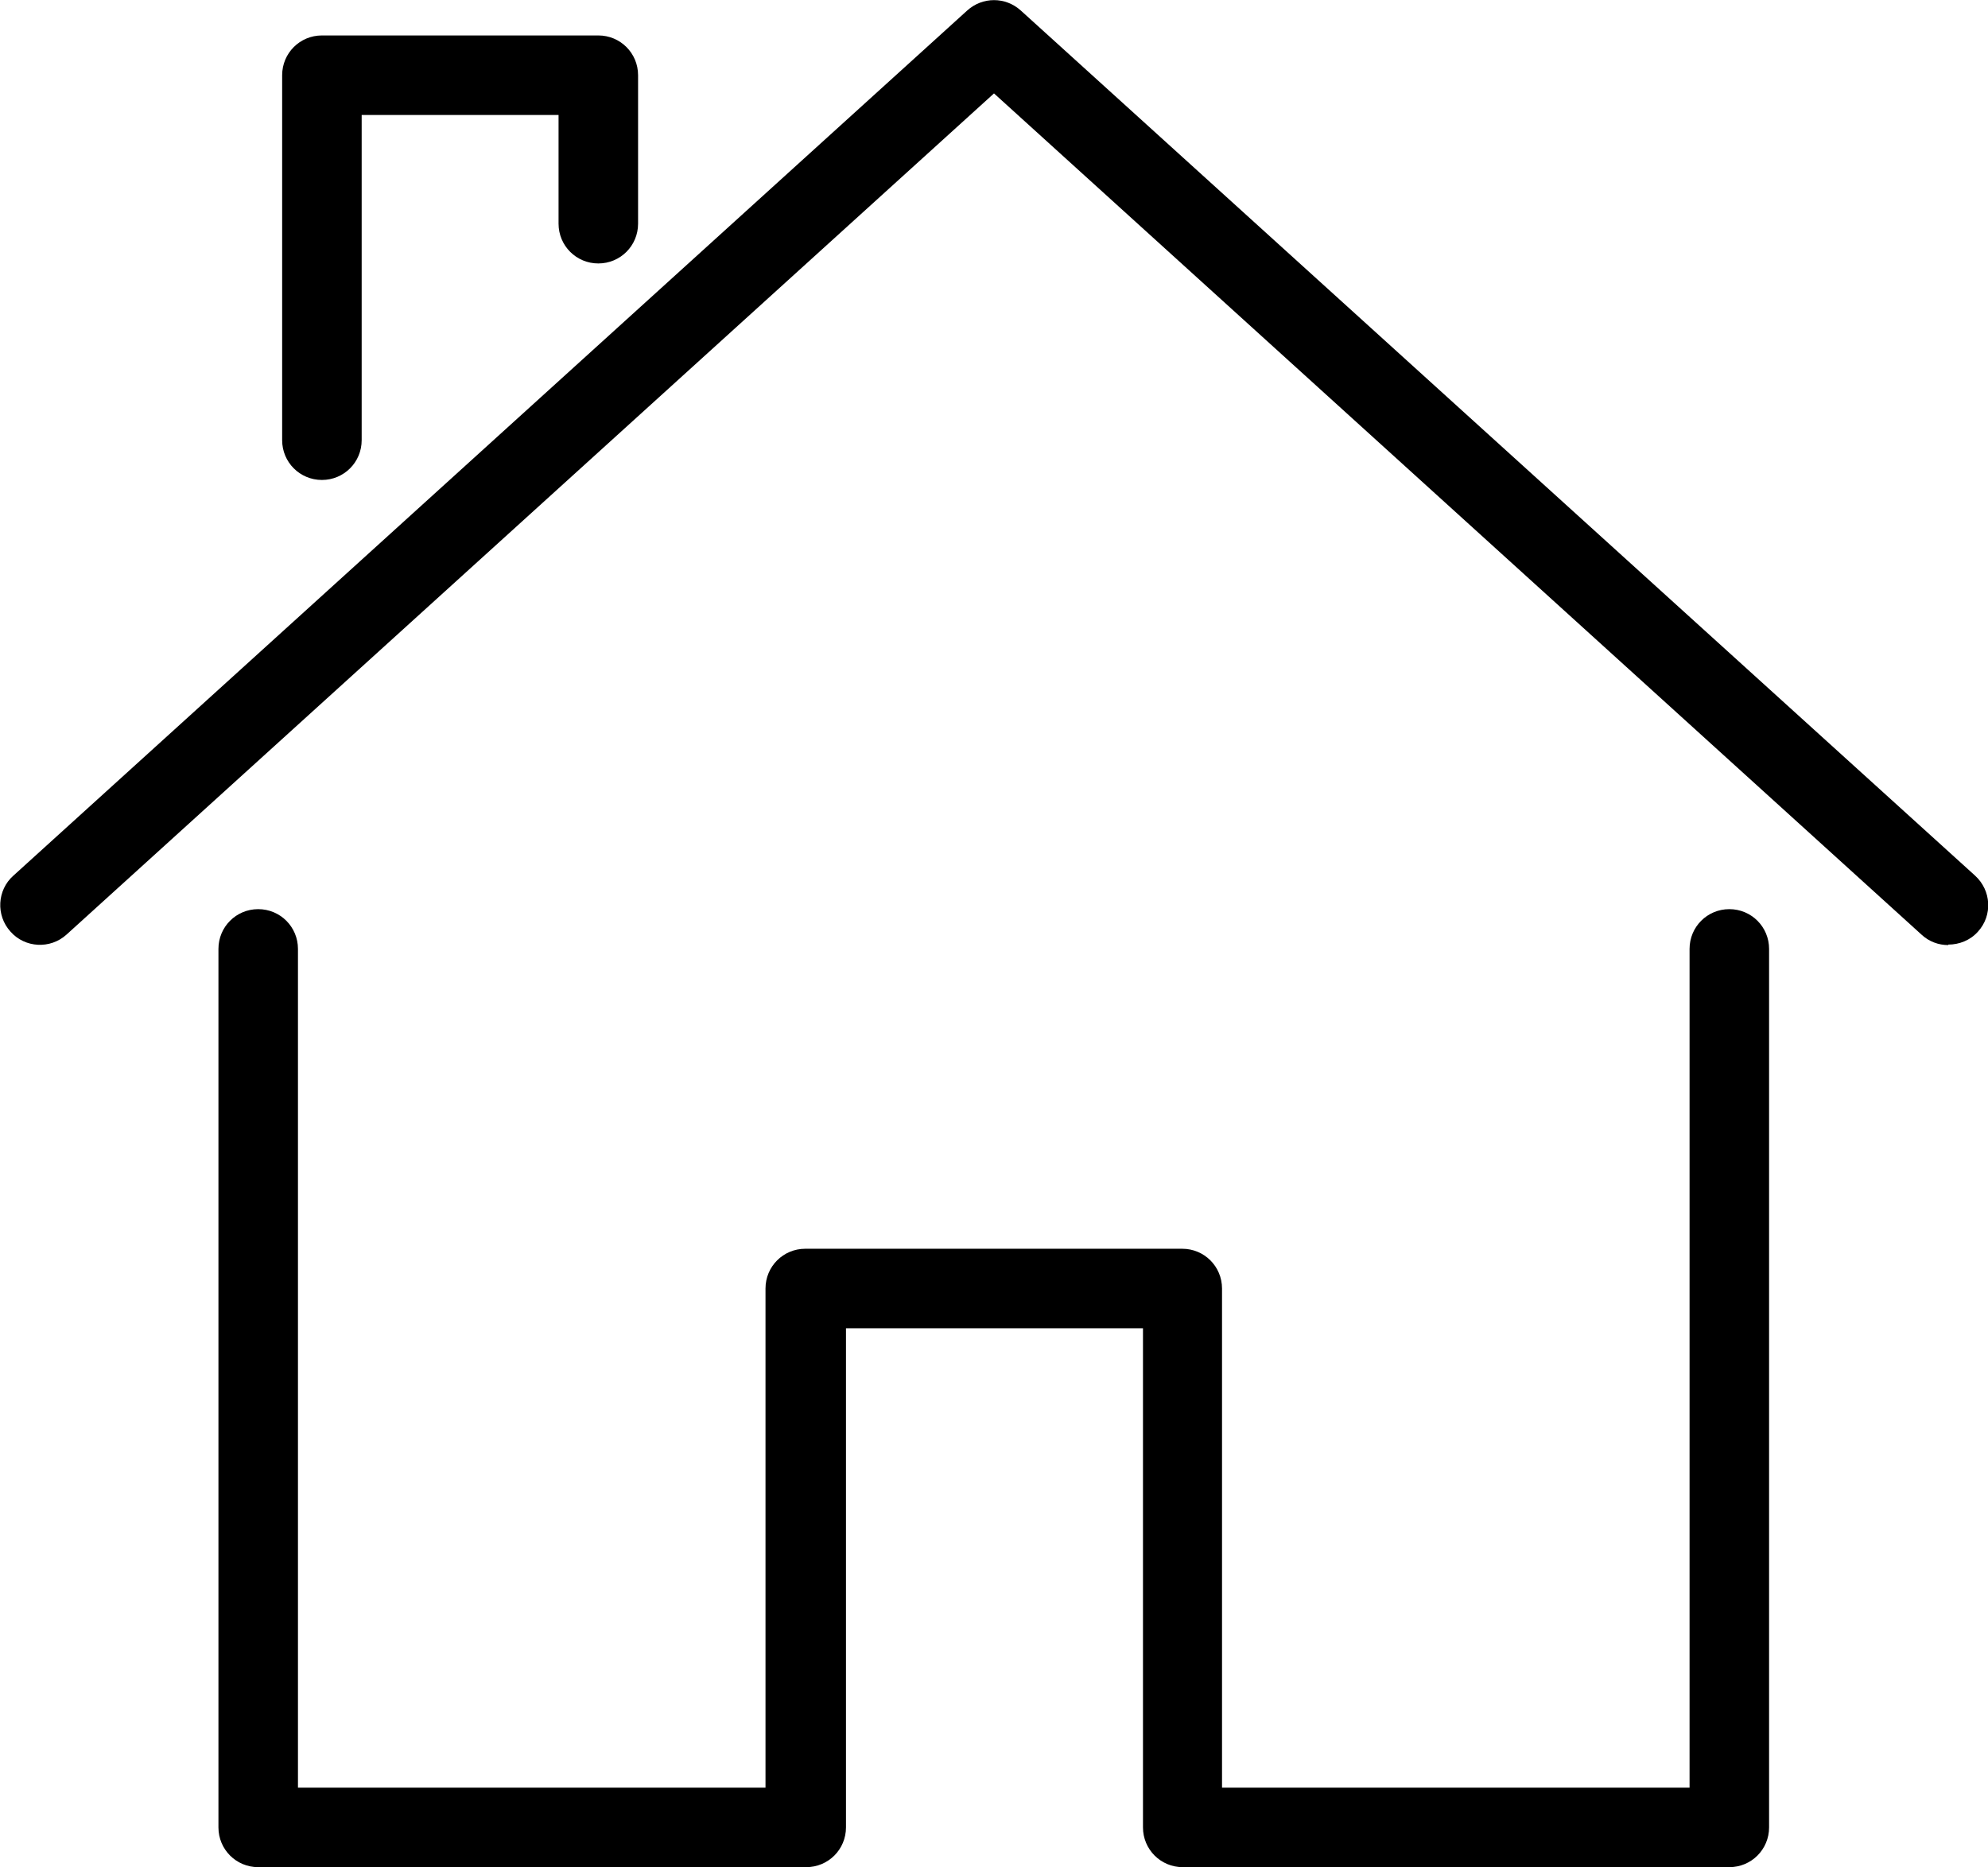
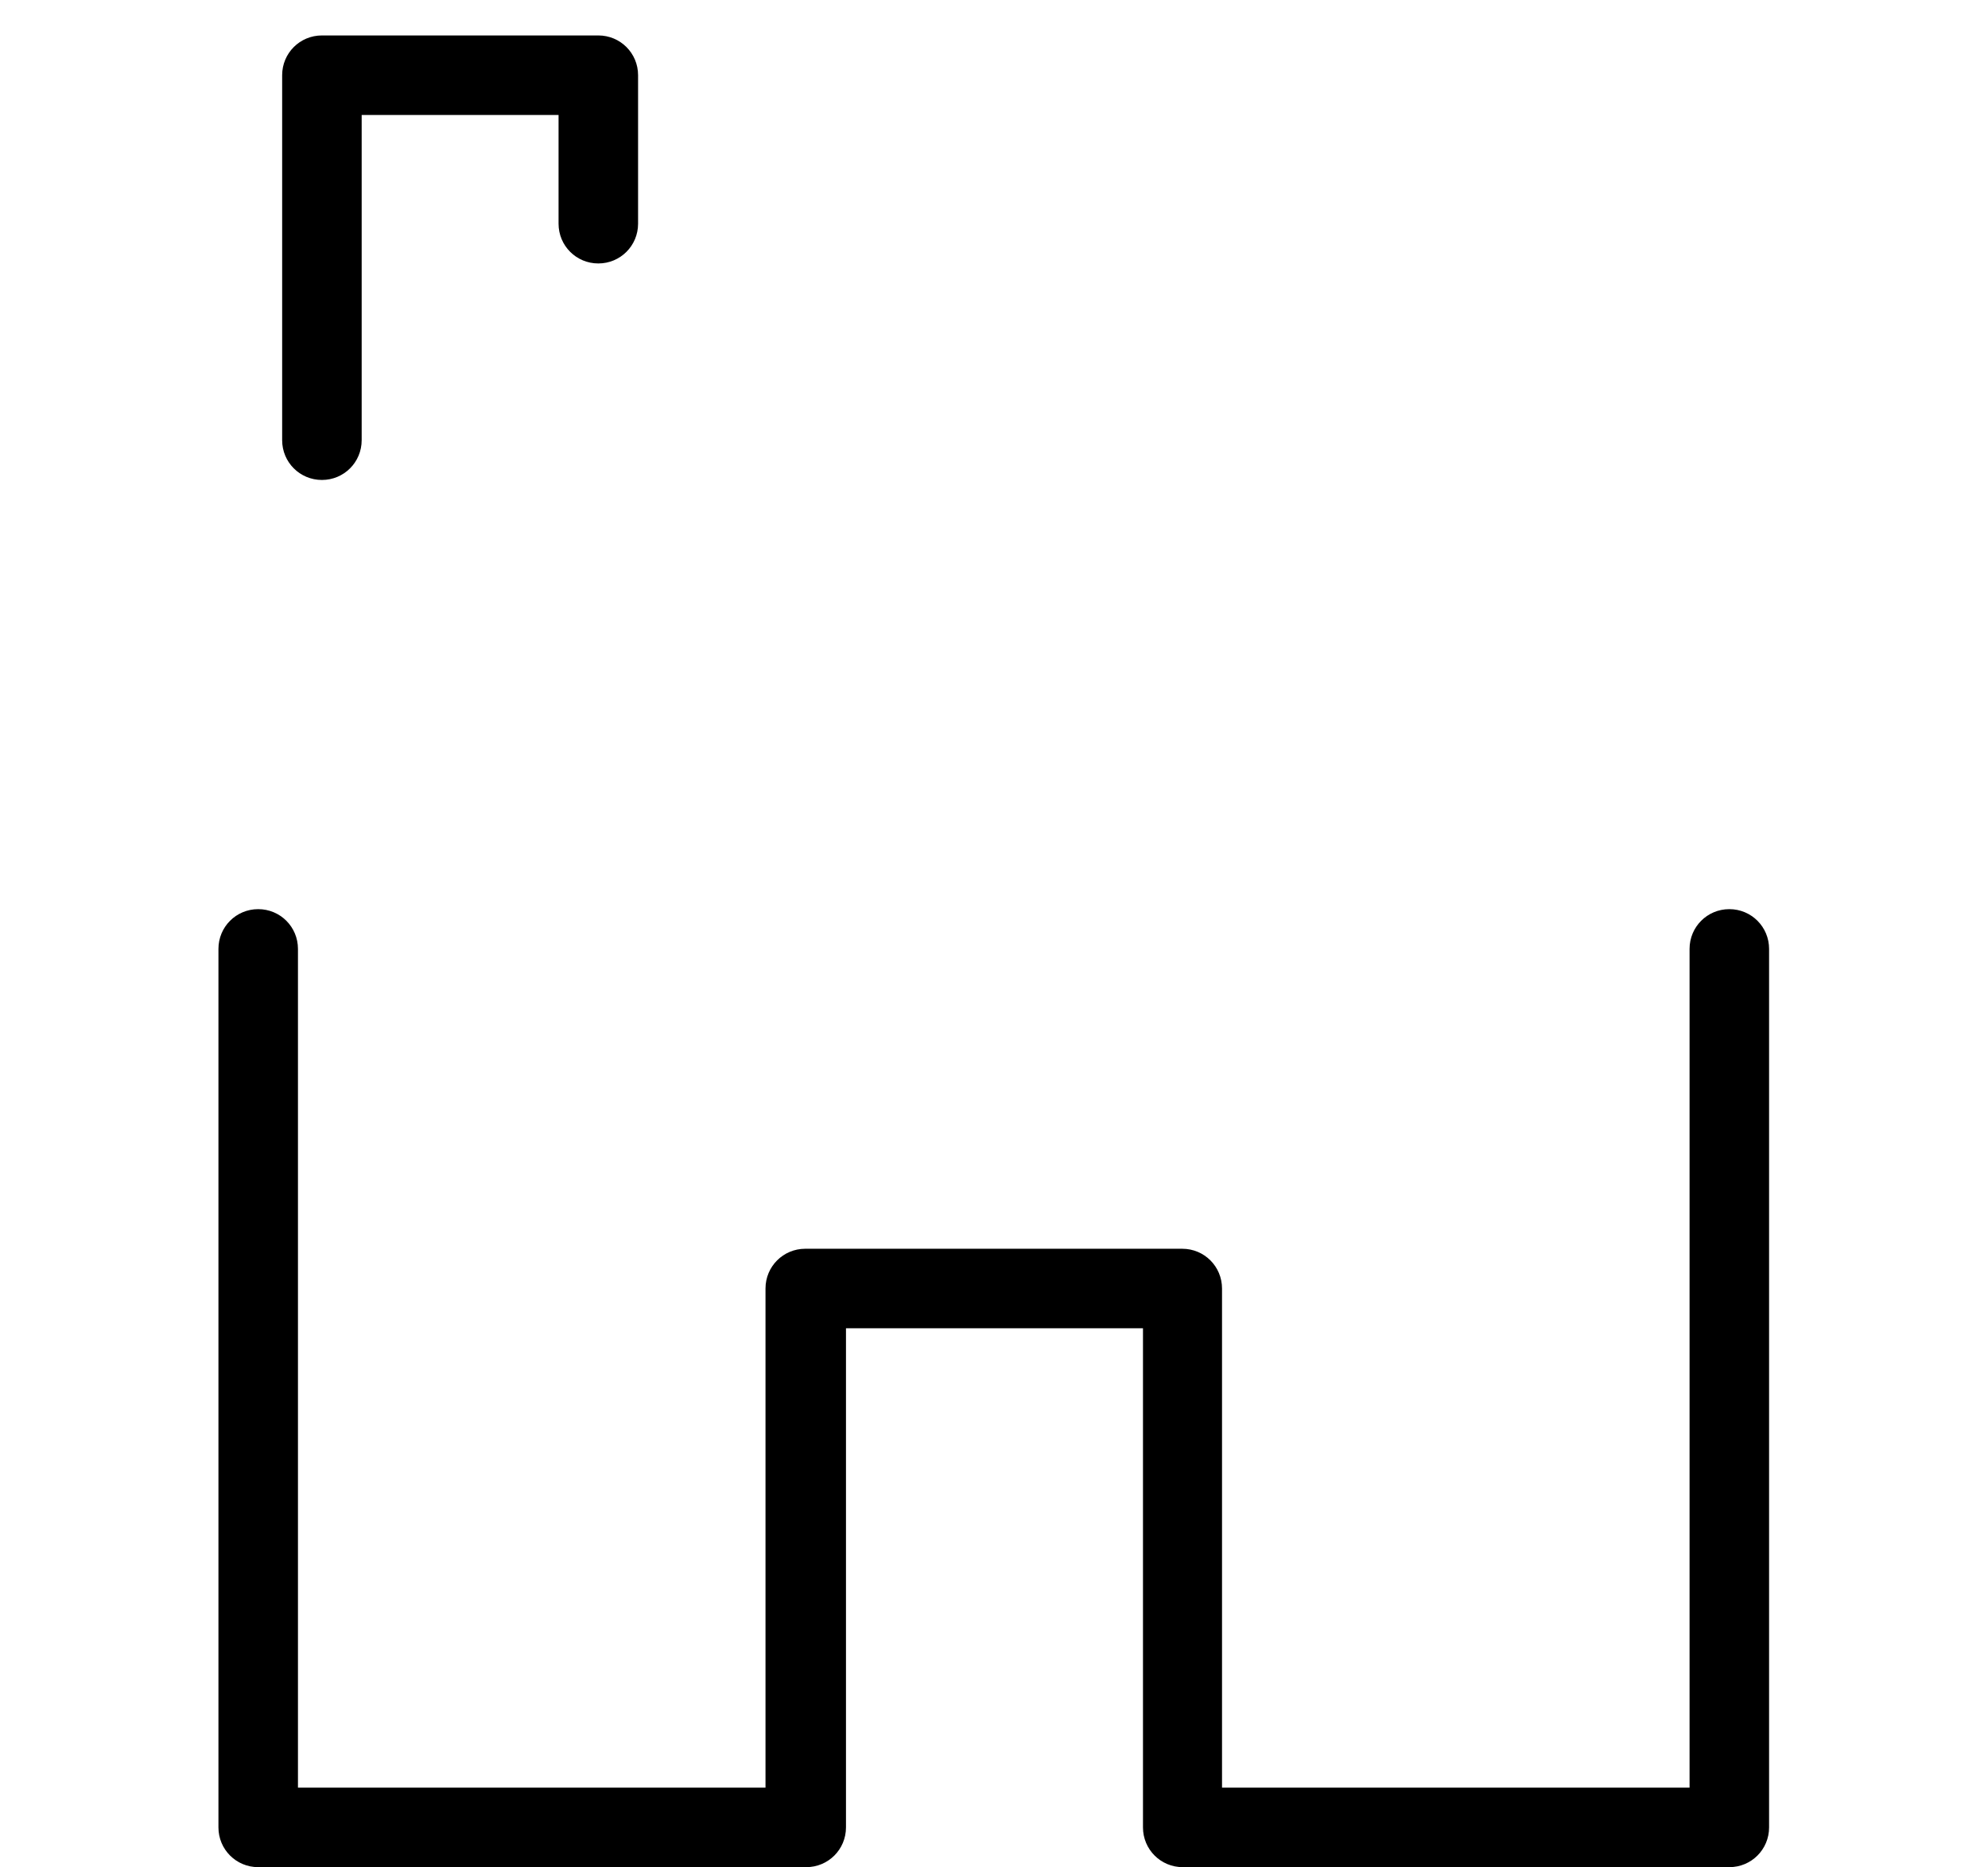
<svg xmlns="http://www.w3.org/2000/svg" id="Layer_2" data-name="Layer 2" viewBox="0 0 41.5 38.98">
  <g id="Layer_1-2" data-name="Layer 1">
    <g>
      <path d="M36.11,38.98h-11.42c-.46,0-.83-.37-.83-.83v-10.42h-6.2v10.42c0,.46-.37.83-.83.83H5.39c-.46,0-.83-.37-.83-.83v-18.34c0-.46.37-.83.83-.83s.83.37.83.83v17.51h9.76v-10.42c0-.46.37-.83.83-.83h7.87c.46,0,.83.37.83.83v10.42h9.76v-17.51c0-.46.37-.83.83-.83s.83.37.83.83v18.34c0,.46-.37.83-.83.83Z" />
-       <path d="M40.67,19.73c-.2,0-.4-.07-.56-.22L20.75,1.95,1.39,19.51c-.34.31-.87.28-1.17-.06-.31-.34-.28-.87.06-1.17L20.19.22c.32-.29.8-.29,1.12,0l19.92,18.06c.34.31.37.83.06,1.17-.16.18-.39.27-.62.27Z" />
      <path d="M6.72,10.02c-.46,0-.83-.37-.83-.83V1.57c0-.46.37-.83.83-.83h5.77c.46,0,.83.37.83.83v3.1c0,.46-.37.83-.83.83s-.83-.37-.83-.83v-2.27h-4.11v6.79c0,.46-.37.83-.83.83Z" />
    </g>
  </g>
</svg>